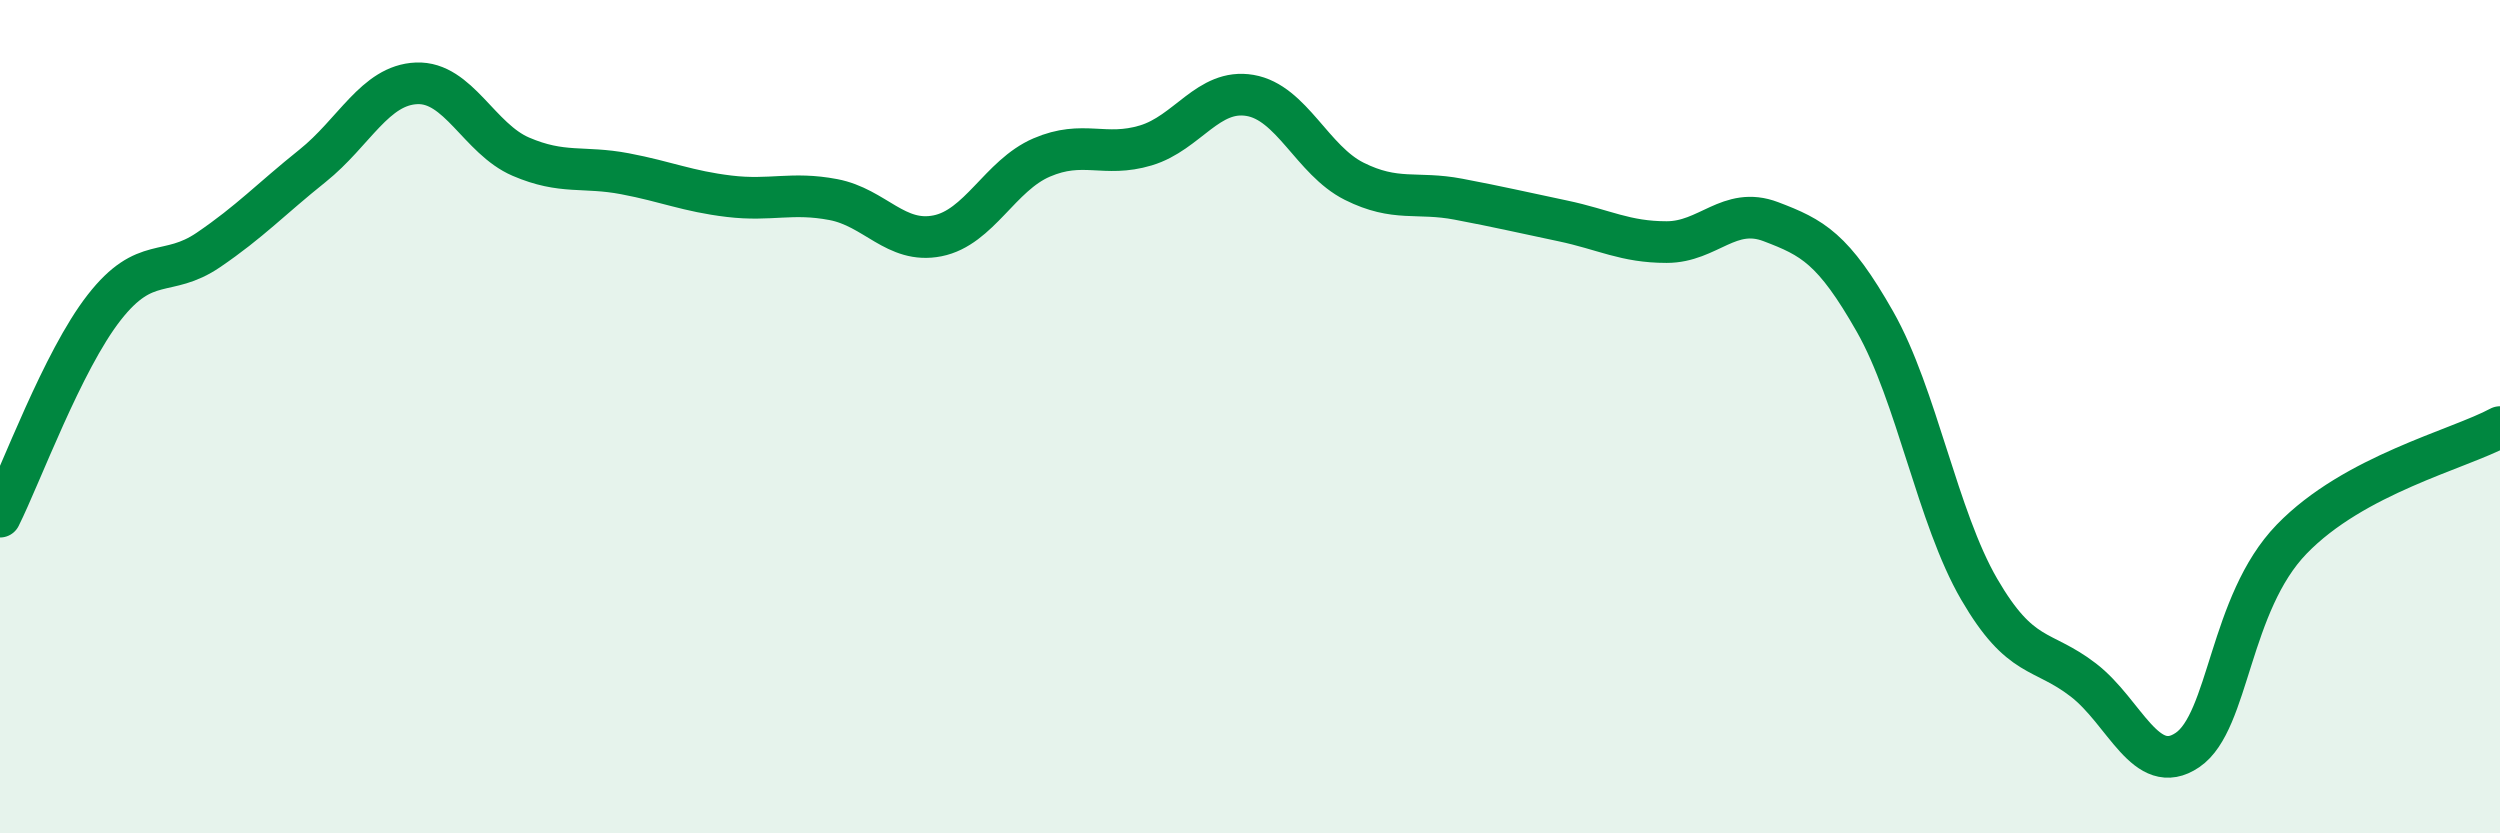
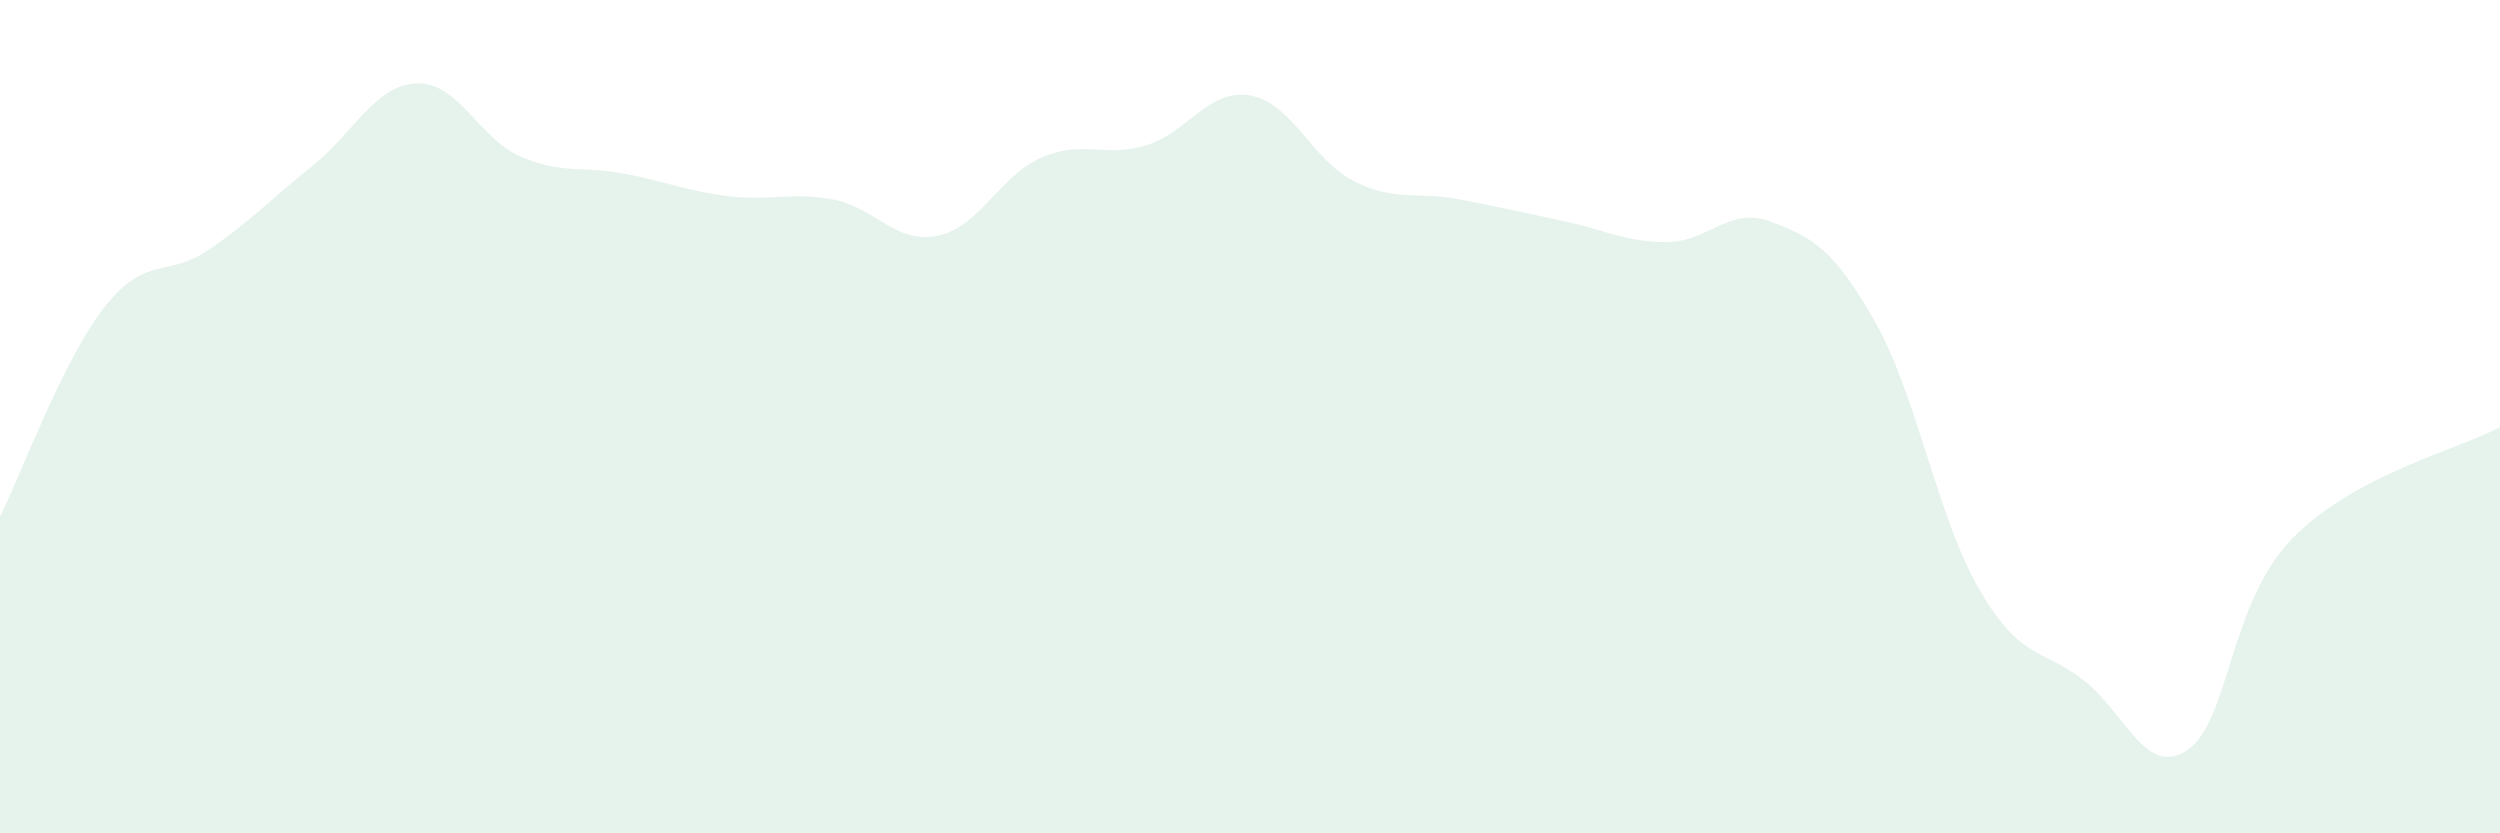
<svg xmlns="http://www.w3.org/2000/svg" width="60" height="20" viewBox="0 0 60 20">
  <path d="M 0,12.4 C 0.5,11.4 1.5,8.66 2.5,7.38 C 3.5,6.1 4,6.68 5,6 C 6,5.32 6.5,4.78 7.5,3.98 C 8.5,3.18 9,2.04 10,2 C 11,1.96 11.5,3.33 12.5,3.76 C 13.5,4.19 14,3.98 15,4.17 C 16,4.36 16.5,4.59 17.5,4.71 C 18.5,4.83 19,4.6 20,4.79 C 21,4.98 21.5,5.86 22.5,5.66 C 23.5,5.46 24,4.21 25,3.78 C 26,3.35 26.5,3.79 27.5,3.49 C 28.5,3.19 29,2.12 30,2.29 C 31,2.46 31.5,3.85 32.5,4.35 C 33.5,4.85 34,4.59 35,4.78 C 36,4.97 36.5,5.09 37.5,5.3 C 38.5,5.51 39,5.81 40,5.81 C 41,5.81 41.5,4.94 42.5,5.32 C 43.5,5.7 44,5.96 45,7.72 C 46,9.48 46.5,12.42 47.5,14.14 C 48.5,15.86 49,15.55 50,16.32 C 51,17.09 51.5,18.68 52.5,18 C 53.5,17.32 53.5,14.49 55,12.94 C 56.5,11.39 59,10.79 60,10.25L60 20L0 20Z" fill="#008740" opacity="0.1" stroke-linecap="round" stroke-linejoin="round" />
-   <path d="M 0,12.4 C 0.5,11.4 1.5,8.66 2.5,7.38 C 3.5,6.1 4,6.68 5,6 C 6,5.32 6.5,4.78 7.5,3.98 C 8.5,3.18 9,2.04 10,2 C 11,1.96 11.5,3.33 12.5,3.76 C 13.5,4.19 14,3.98 15,4.17 C 16,4.36 16.5,4.59 17.5,4.71 C 18.5,4.83 19,4.6 20,4.79 C 21,4.98 21.5,5.86 22.5,5.66 C 23.5,5.46 24,4.21 25,3.78 C 26,3.35 26.5,3.79 27.5,3.49 C 28.5,3.19 29,2.12 30,2.29 C 31,2.46 31.5,3.85 32.5,4.35 C 33.5,4.85 34,4.59 35,4.78 C 36,4.97 36.5,5.09 37.5,5.3 C 38.5,5.51 39,5.81 40,5.81 C 41,5.81 41.5,4.94 42.5,5.32 C 43.5,5.7 44,5.96 45,7.72 C 46,9.48 46.5,12.42 47.5,14.14 C 48.5,15.86 49,15.55 50,16.32 C 51,17.09 51.5,18.68 52.5,18 C 53.5,17.32 53.5,14.49 55,12.94 C 56.5,11.39 59,10.79 60,10.25" stroke="#008740" stroke-width="1" fill="none" stroke-linecap="round" stroke-linejoin="round" />
</svg>